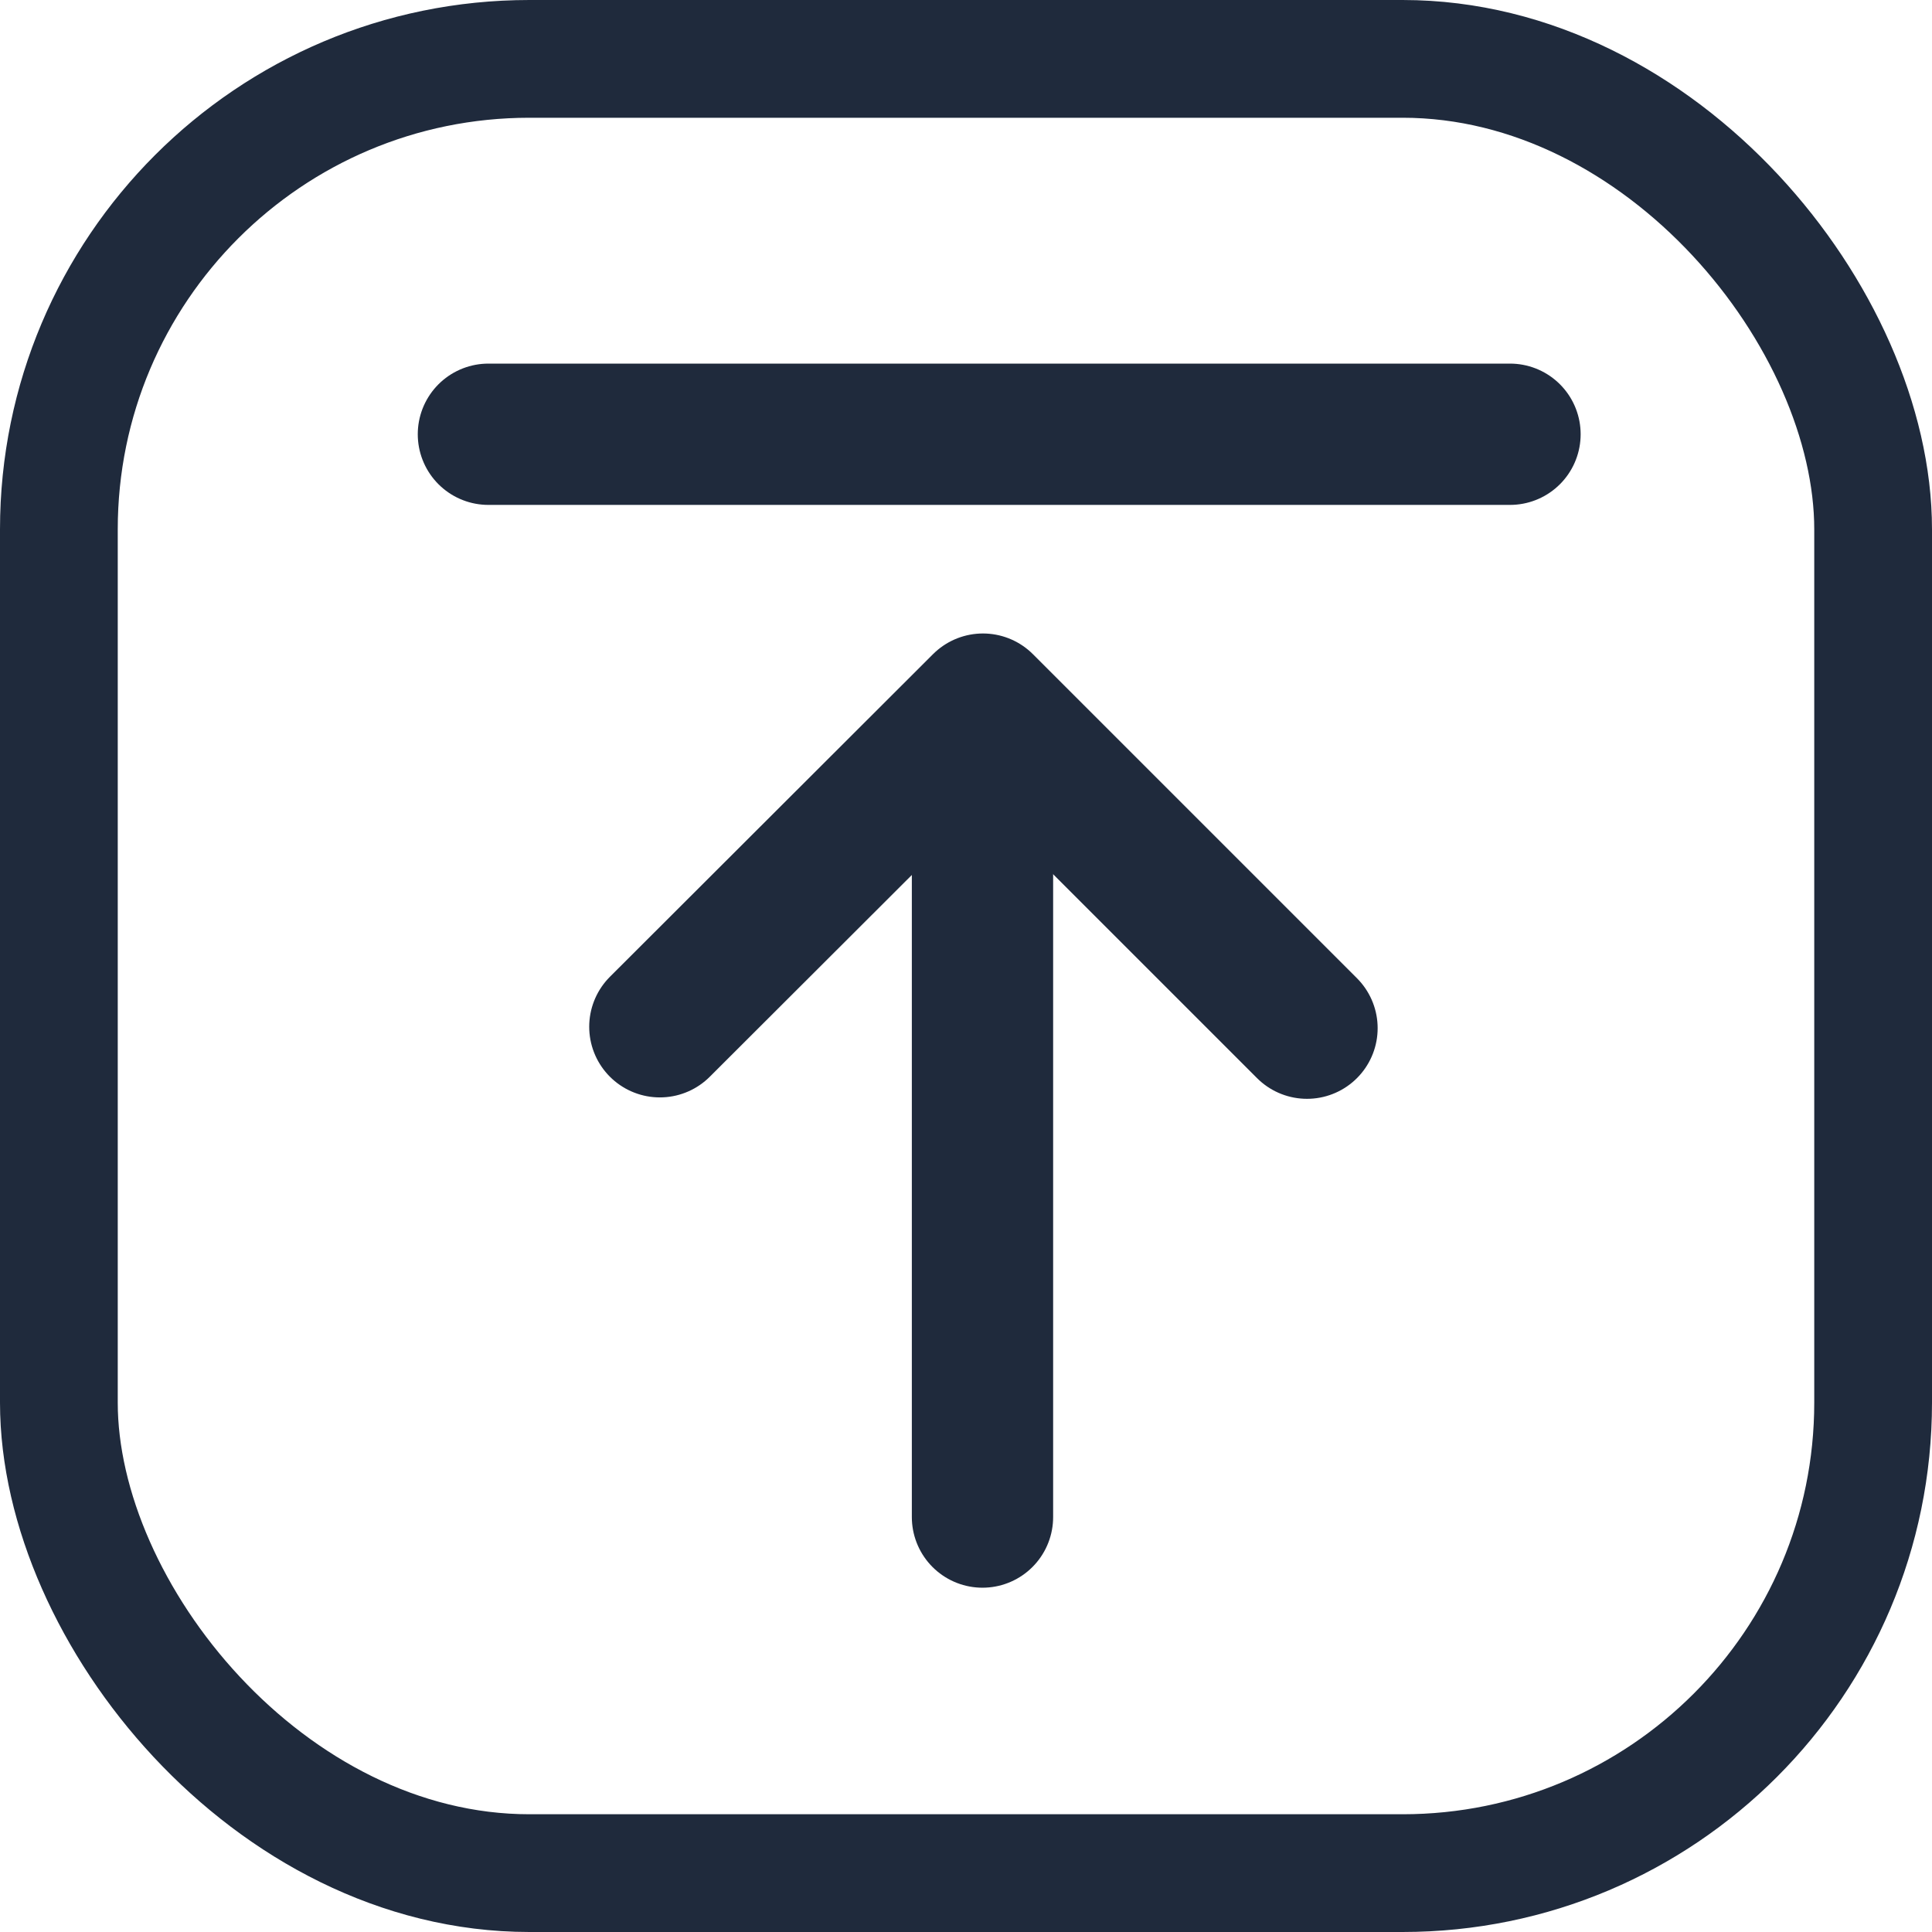
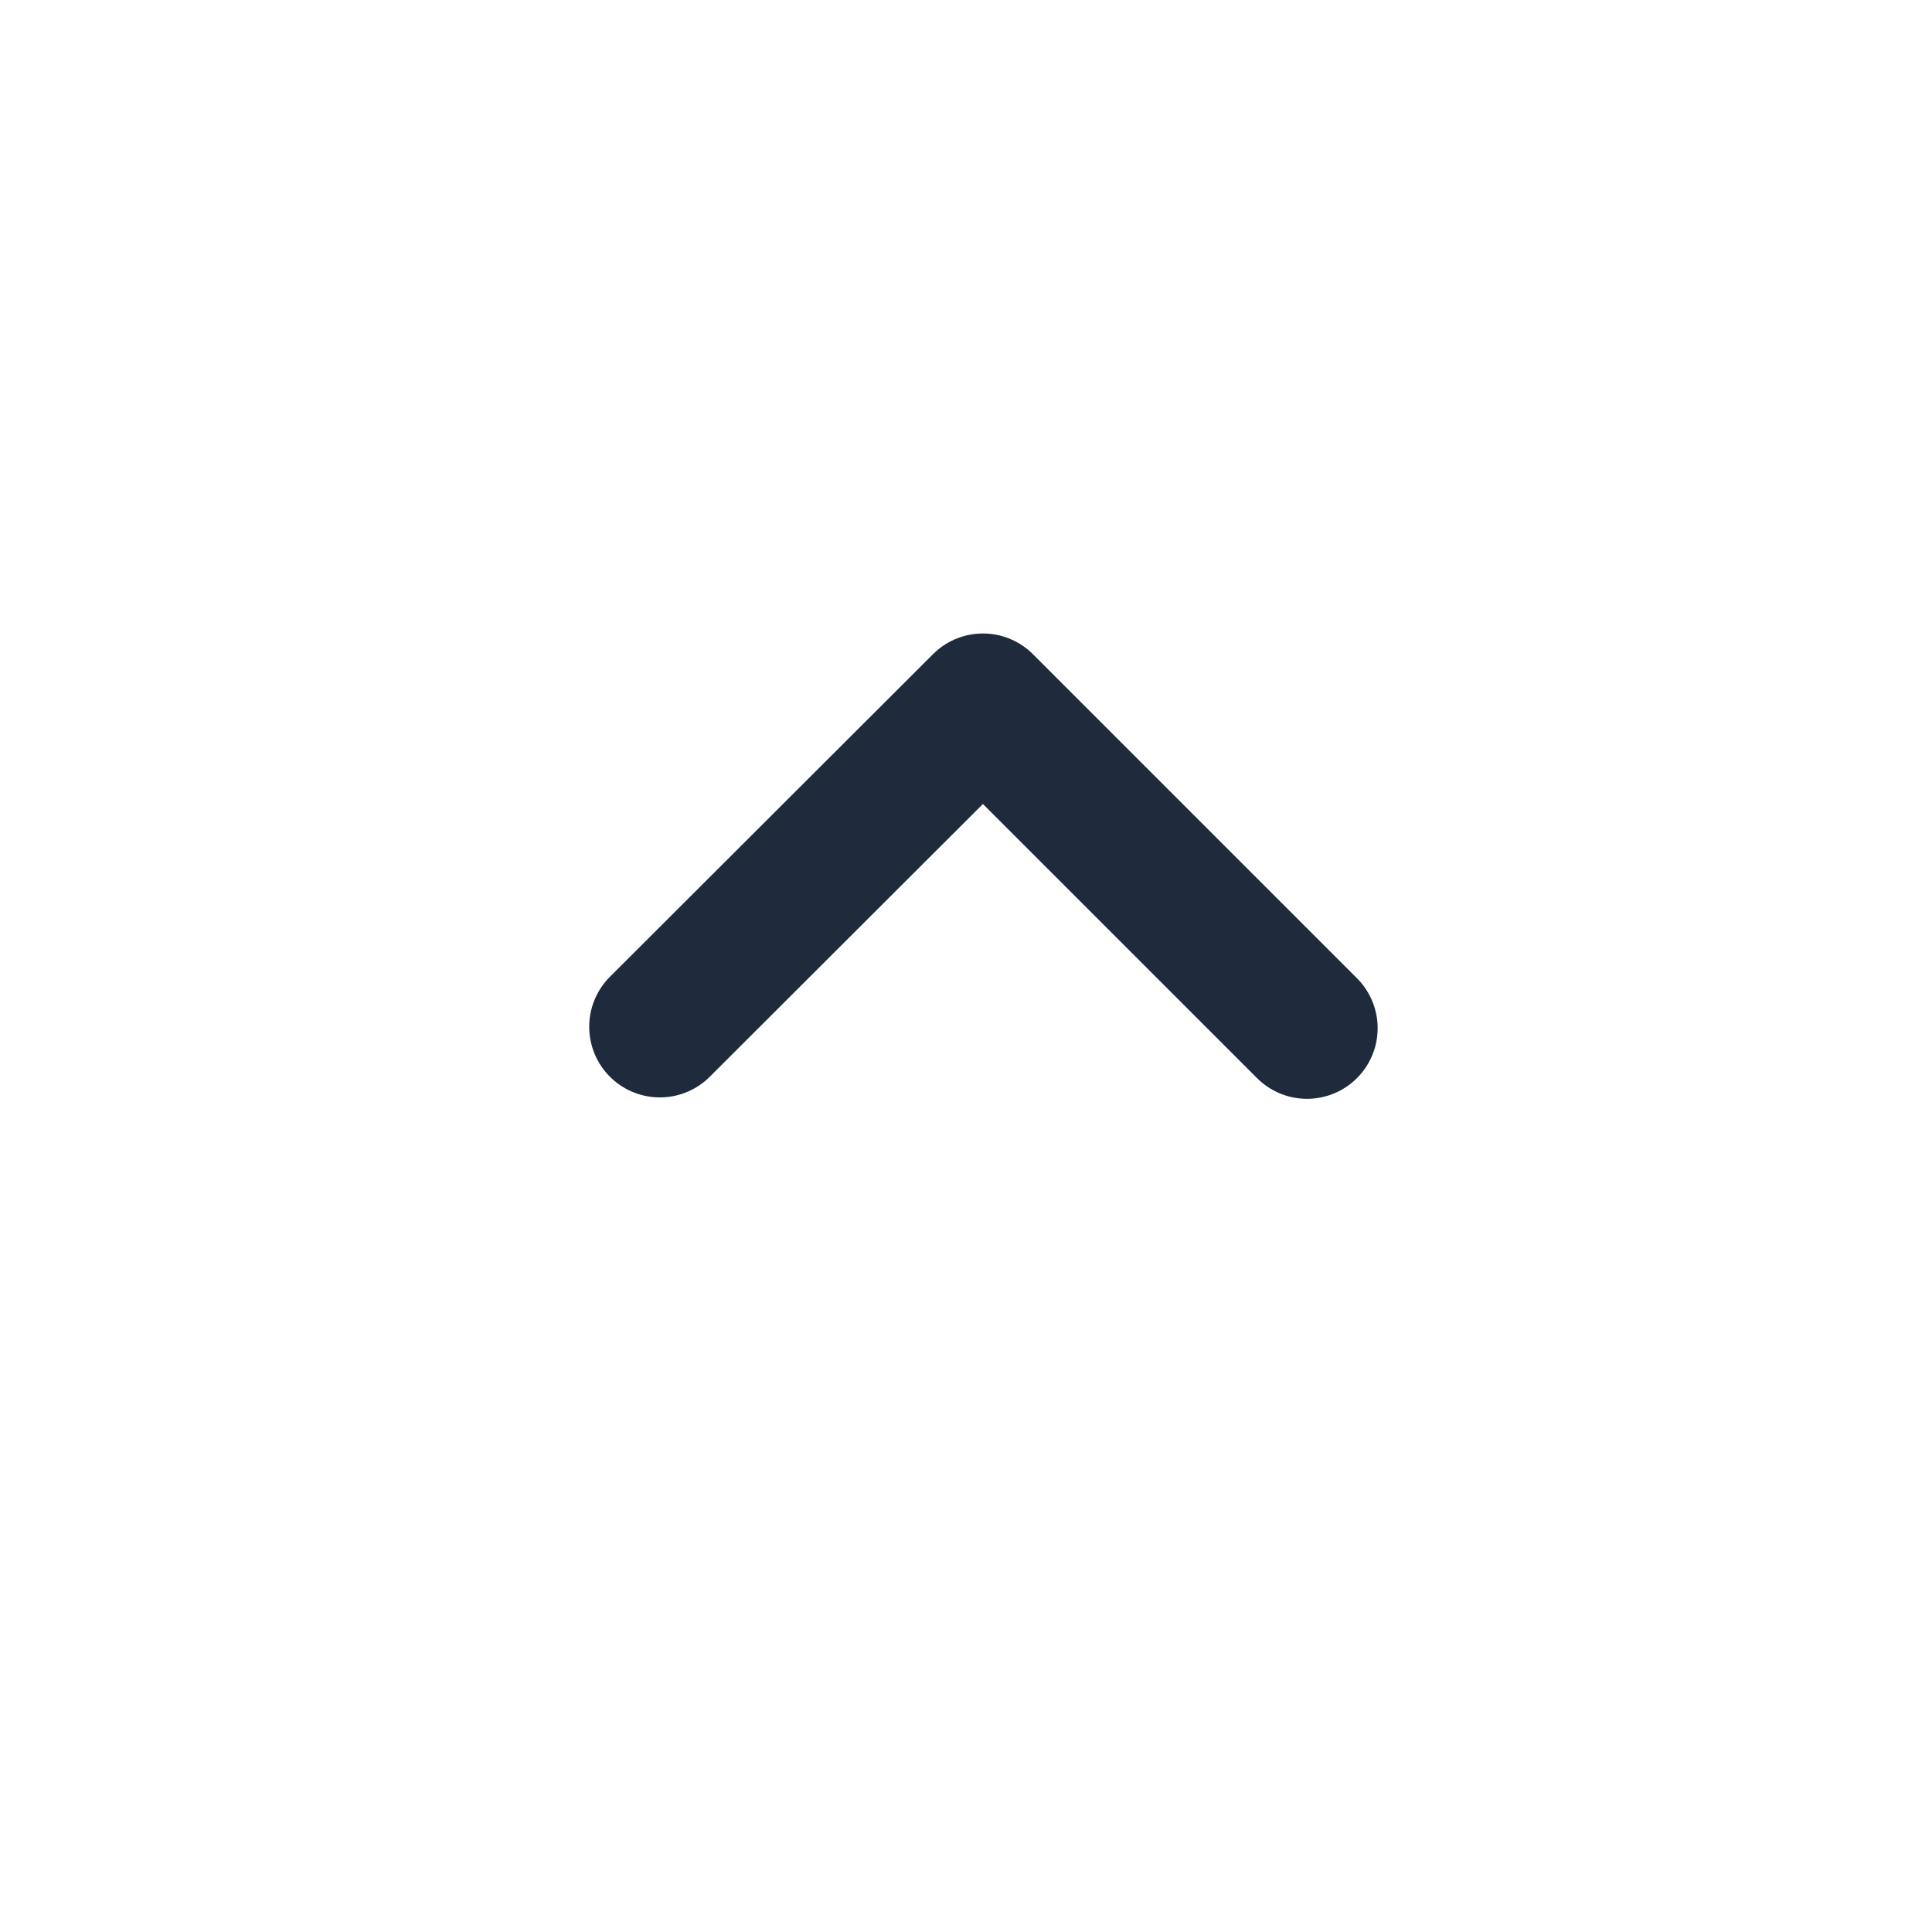
<svg xmlns="http://www.w3.org/2000/svg" id="Layer_2" viewBox="0 0 41.02 41.02">
  <defs>
    <style>
      .cls-1, .cls-2 {
        stroke-linecap: round;
        stroke-width: 3px;
      }

      .cls-1, .cls-2, .cls-3 {
        fill: none;
        stroke: #1f2a3c;
      }

      .cls-1, .cls-3 {
        stroke-miterlimit: 10;
      }

      .cls-2 {
        stroke-linejoin: round;
      }

      .cls-3 {
        stroke-width: 2.5px;
      }
    </style>
  </defs>
  <g id="_レイヤー_1" data-name="レイヤー_1">
    <g>
-       <rect class="cls-3" x="1.25" y="1.25" width="38.52" height="38.52" rx="9.99" ry="9.99" />
-       <line class="cls-1" x1="10.37" y1="9.22" x2="32.06" y2="9.22" />
-       <line class="cls-1" x1="20.86" y1="15.61" x2="20.86" y2="32.21" />
      <polyline class="cls-2" points="14.01 21.8 20.87 14.95 27.75 21.83" />
    </g>
  </g>
</svg>